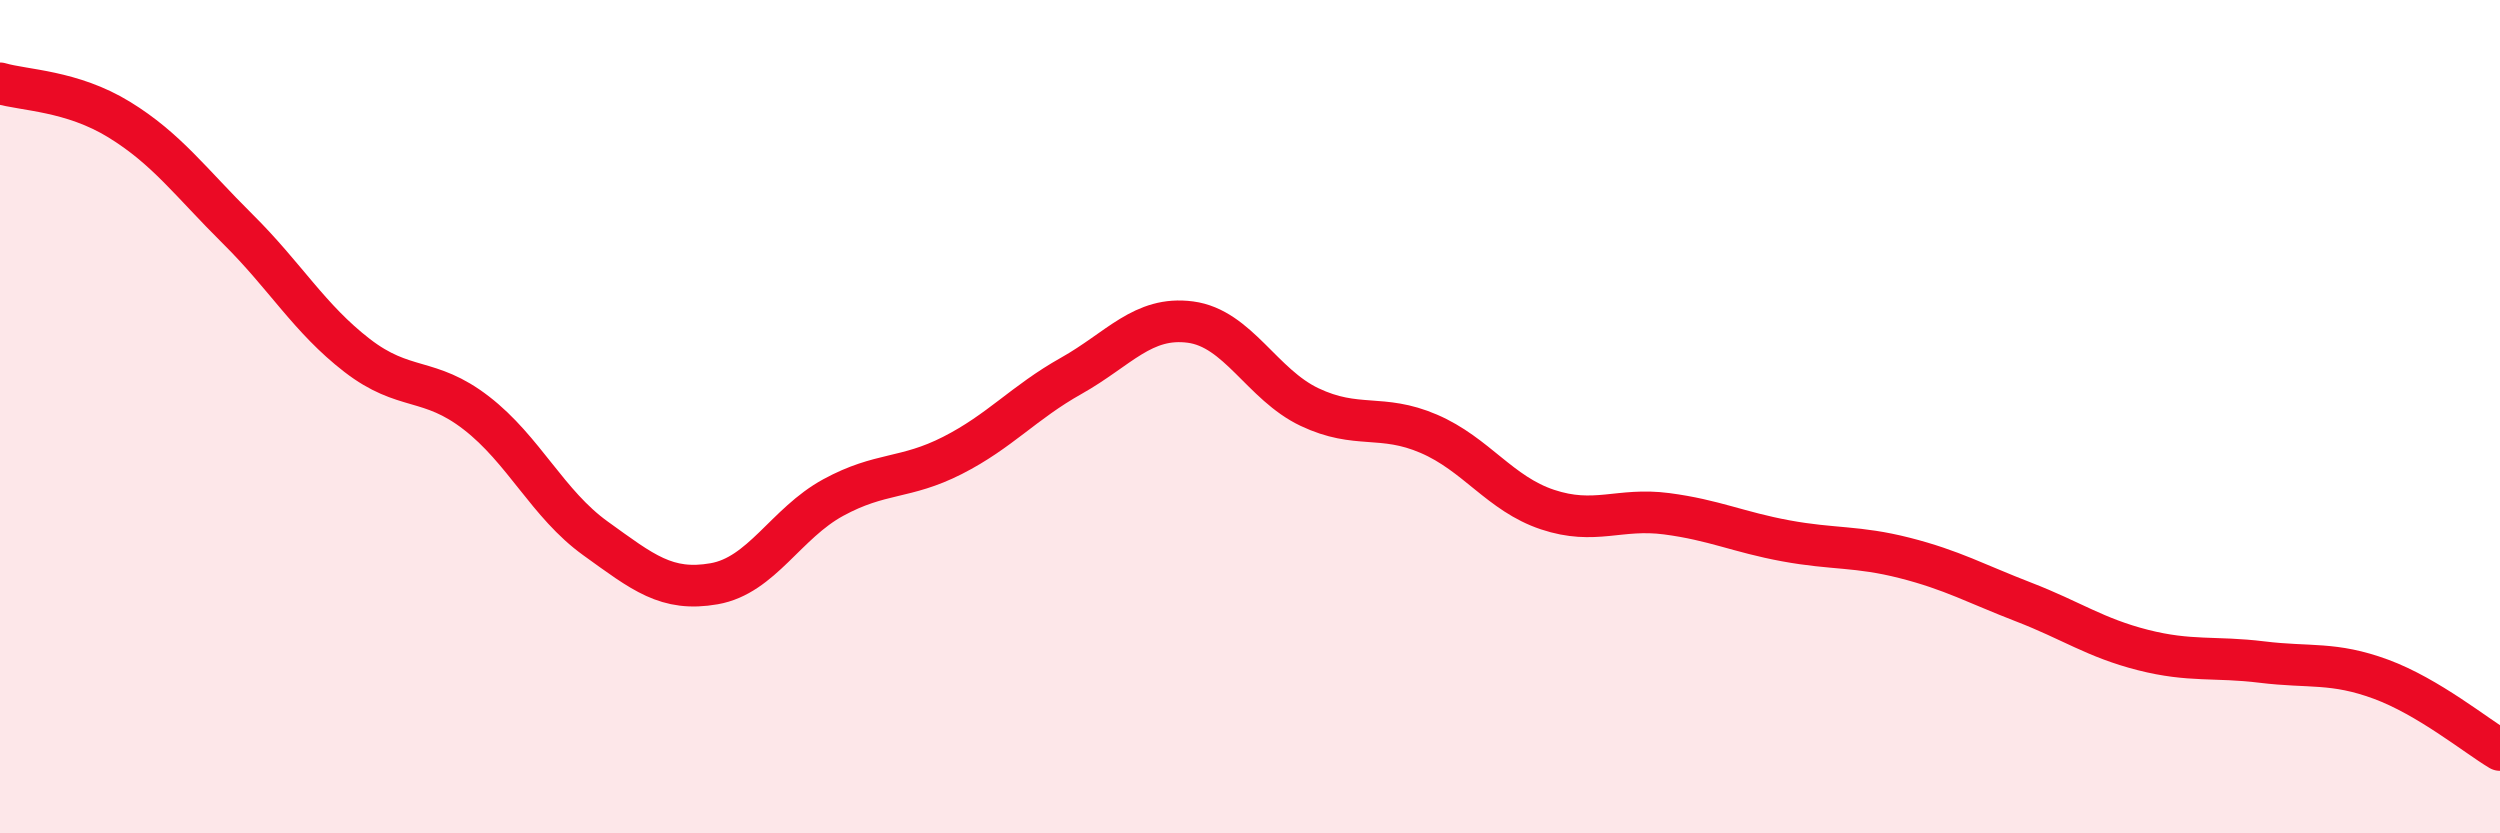
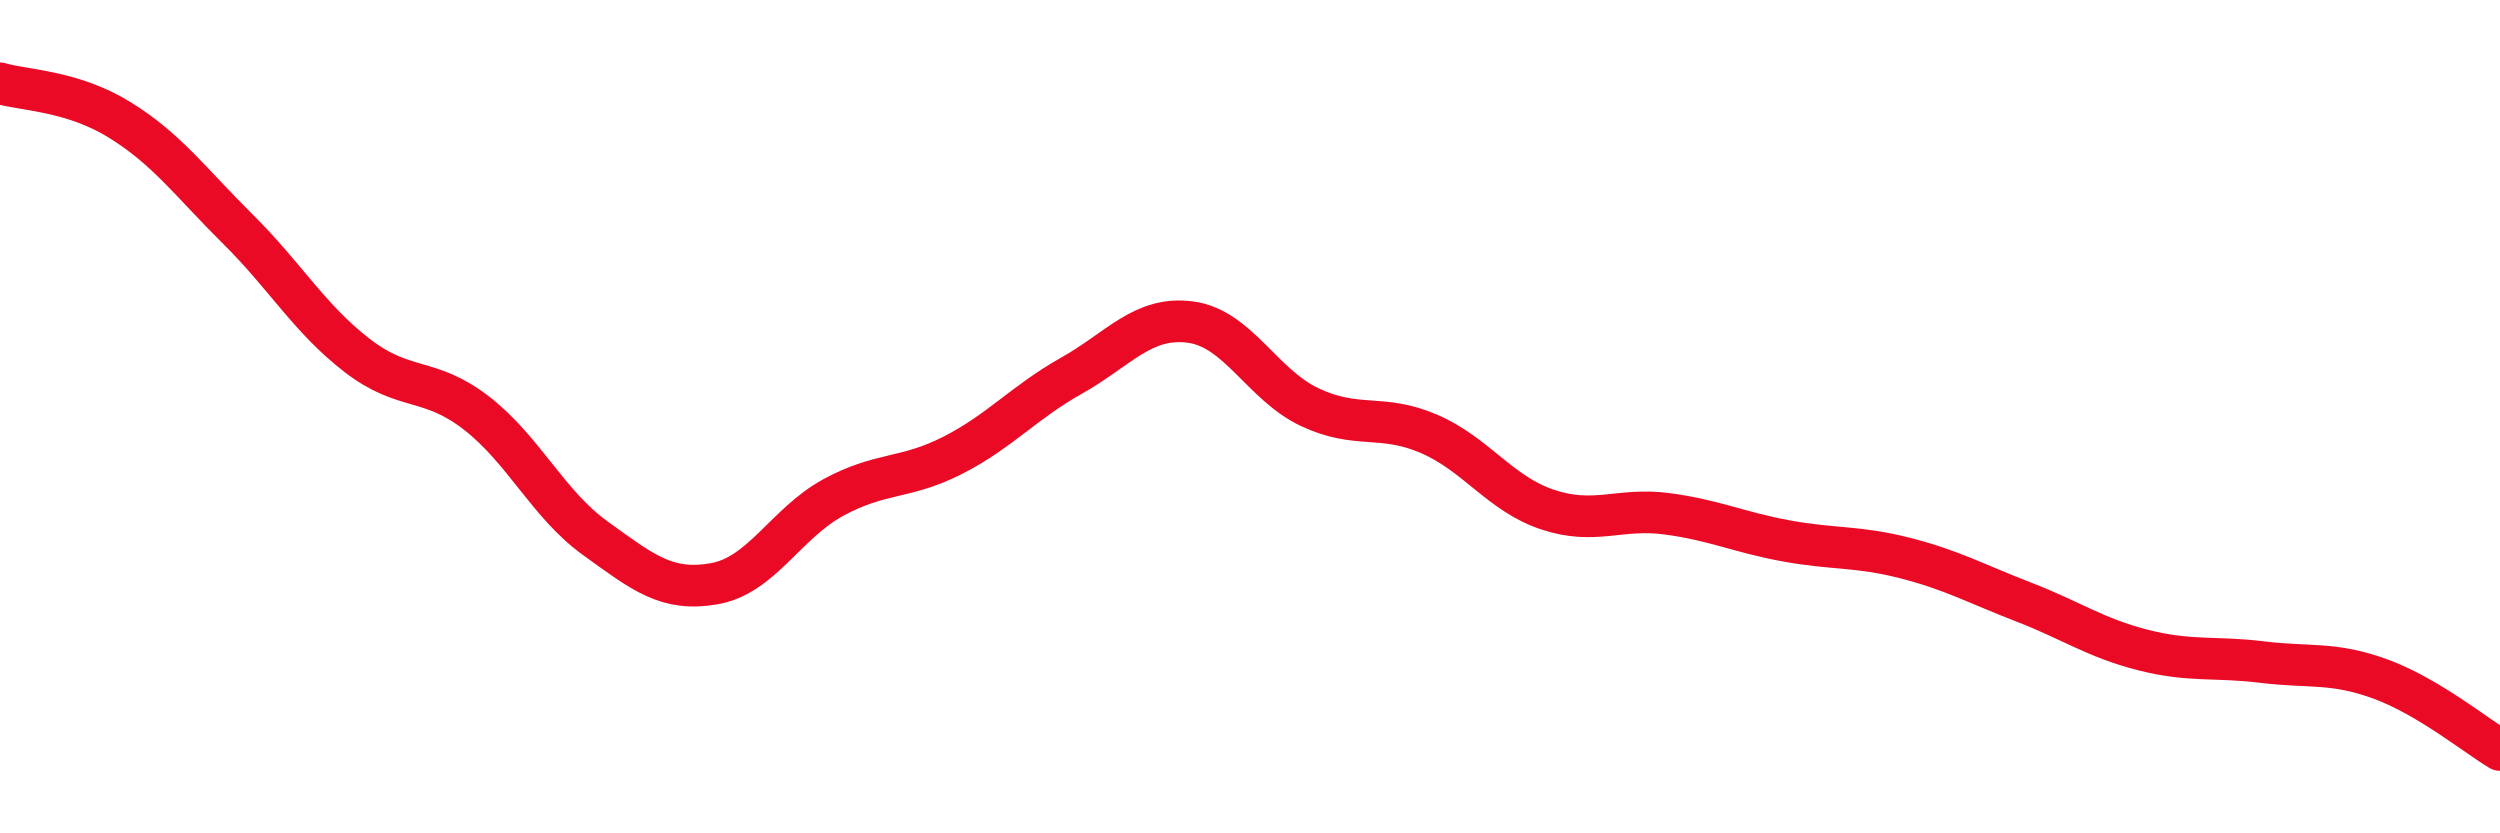
<svg xmlns="http://www.w3.org/2000/svg" width="60" height="20" viewBox="0 0 60 20">
-   <path d="M 0,2 C 0.57,2.17 1.72,2.17 2.86,2.87 C 4,3.57 4.57,4.37 5.71,5.5 C 6.85,6.63 7.43,7.65 8.57,8.53 C 9.71,9.41 10.29,9.03 11.43,9.91 C 12.57,10.79 13.15,12.1 14.29,12.92 C 15.43,13.74 16,14.21 17.14,14.01 C 18.28,13.81 18.86,12.56 20,11.94 C 21.14,11.32 21.72,11.51 22.86,10.93 C 24,10.35 24.57,9.66 25.71,9.02 C 26.85,8.38 27.43,7.58 28.57,7.73 C 29.71,7.88 30.29,9.23 31.43,9.77 C 32.57,10.31 33.15,9.92 34.29,10.41 C 35.43,10.9 36,11.85 37.14,12.23 C 38.28,12.61 38.86,12.18 40,12.33 C 41.14,12.48 41.72,12.77 42.86,12.98 C 44,13.19 44.57,13.1 45.71,13.39 C 46.85,13.68 47.43,14.01 48.57,14.45 C 49.71,14.89 50.29,15.31 51.43,15.6 C 52.57,15.89 53.15,15.75 54.29,15.89 C 55.43,16.03 56,15.88 57.14,16.3 C 58.28,16.72 59.43,17.66 60,18L60 20L0 20Z" fill="#EB0A25" opacity="0.1" stroke-linecap="round" stroke-linejoin="round" />
  <path d="M 0,2 C 0.57,2.17 1.72,2.17 2.86,2.87 C 4,3.57 4.57,4.37 5.71,5.5 C 6.85,6.63 7.43,7.65 8.57,8.53 C 9.71,9.41 10.29,9.03 11.43,9.91 C 12.57,10.79 13.15,12.1 14.29,12.92 C 15.43,13.74 16,14.21 17.14,14.01 C 18.28,13.81 18.86,12.56 20,11.94 C 21.14,11.32 21.72,11.51 22.86,10.93 C 24,10.35 24.57,9.66 25.71,9.02 C 26.85,8.38 27.43,7.58 28.57,7.73 C 29.71,7.88 30.29,9.23 31.43,9.77 C 32.57,10.31 33.15,9.92 34.29,10.41 C 35.43,10.9 36,11.85 37.14,12.23 C 38.28,12.61 38.86,12.18 40,12.33 C 41.14,12.48 41.72,12.77 42.86,12.98 C 44,13.19 44.57,13.1 45.71,13.39 C 46.85,13.68 47.43,14.01 48.57,14.45 C 49.71,14.89 50.29,15.31 51.43,15.6 C 52.57,15.89 53.15,15.75 54.29,15.89 C 55.43,16.03 56,15.88 57.14,16.3 C 58.28,16.72 59.43,17.66 60,18" stroke="#EB0A25" stroke-width="1" fill="none" stroke-linecap="round" stroke-linejoin="round" />
</svg>